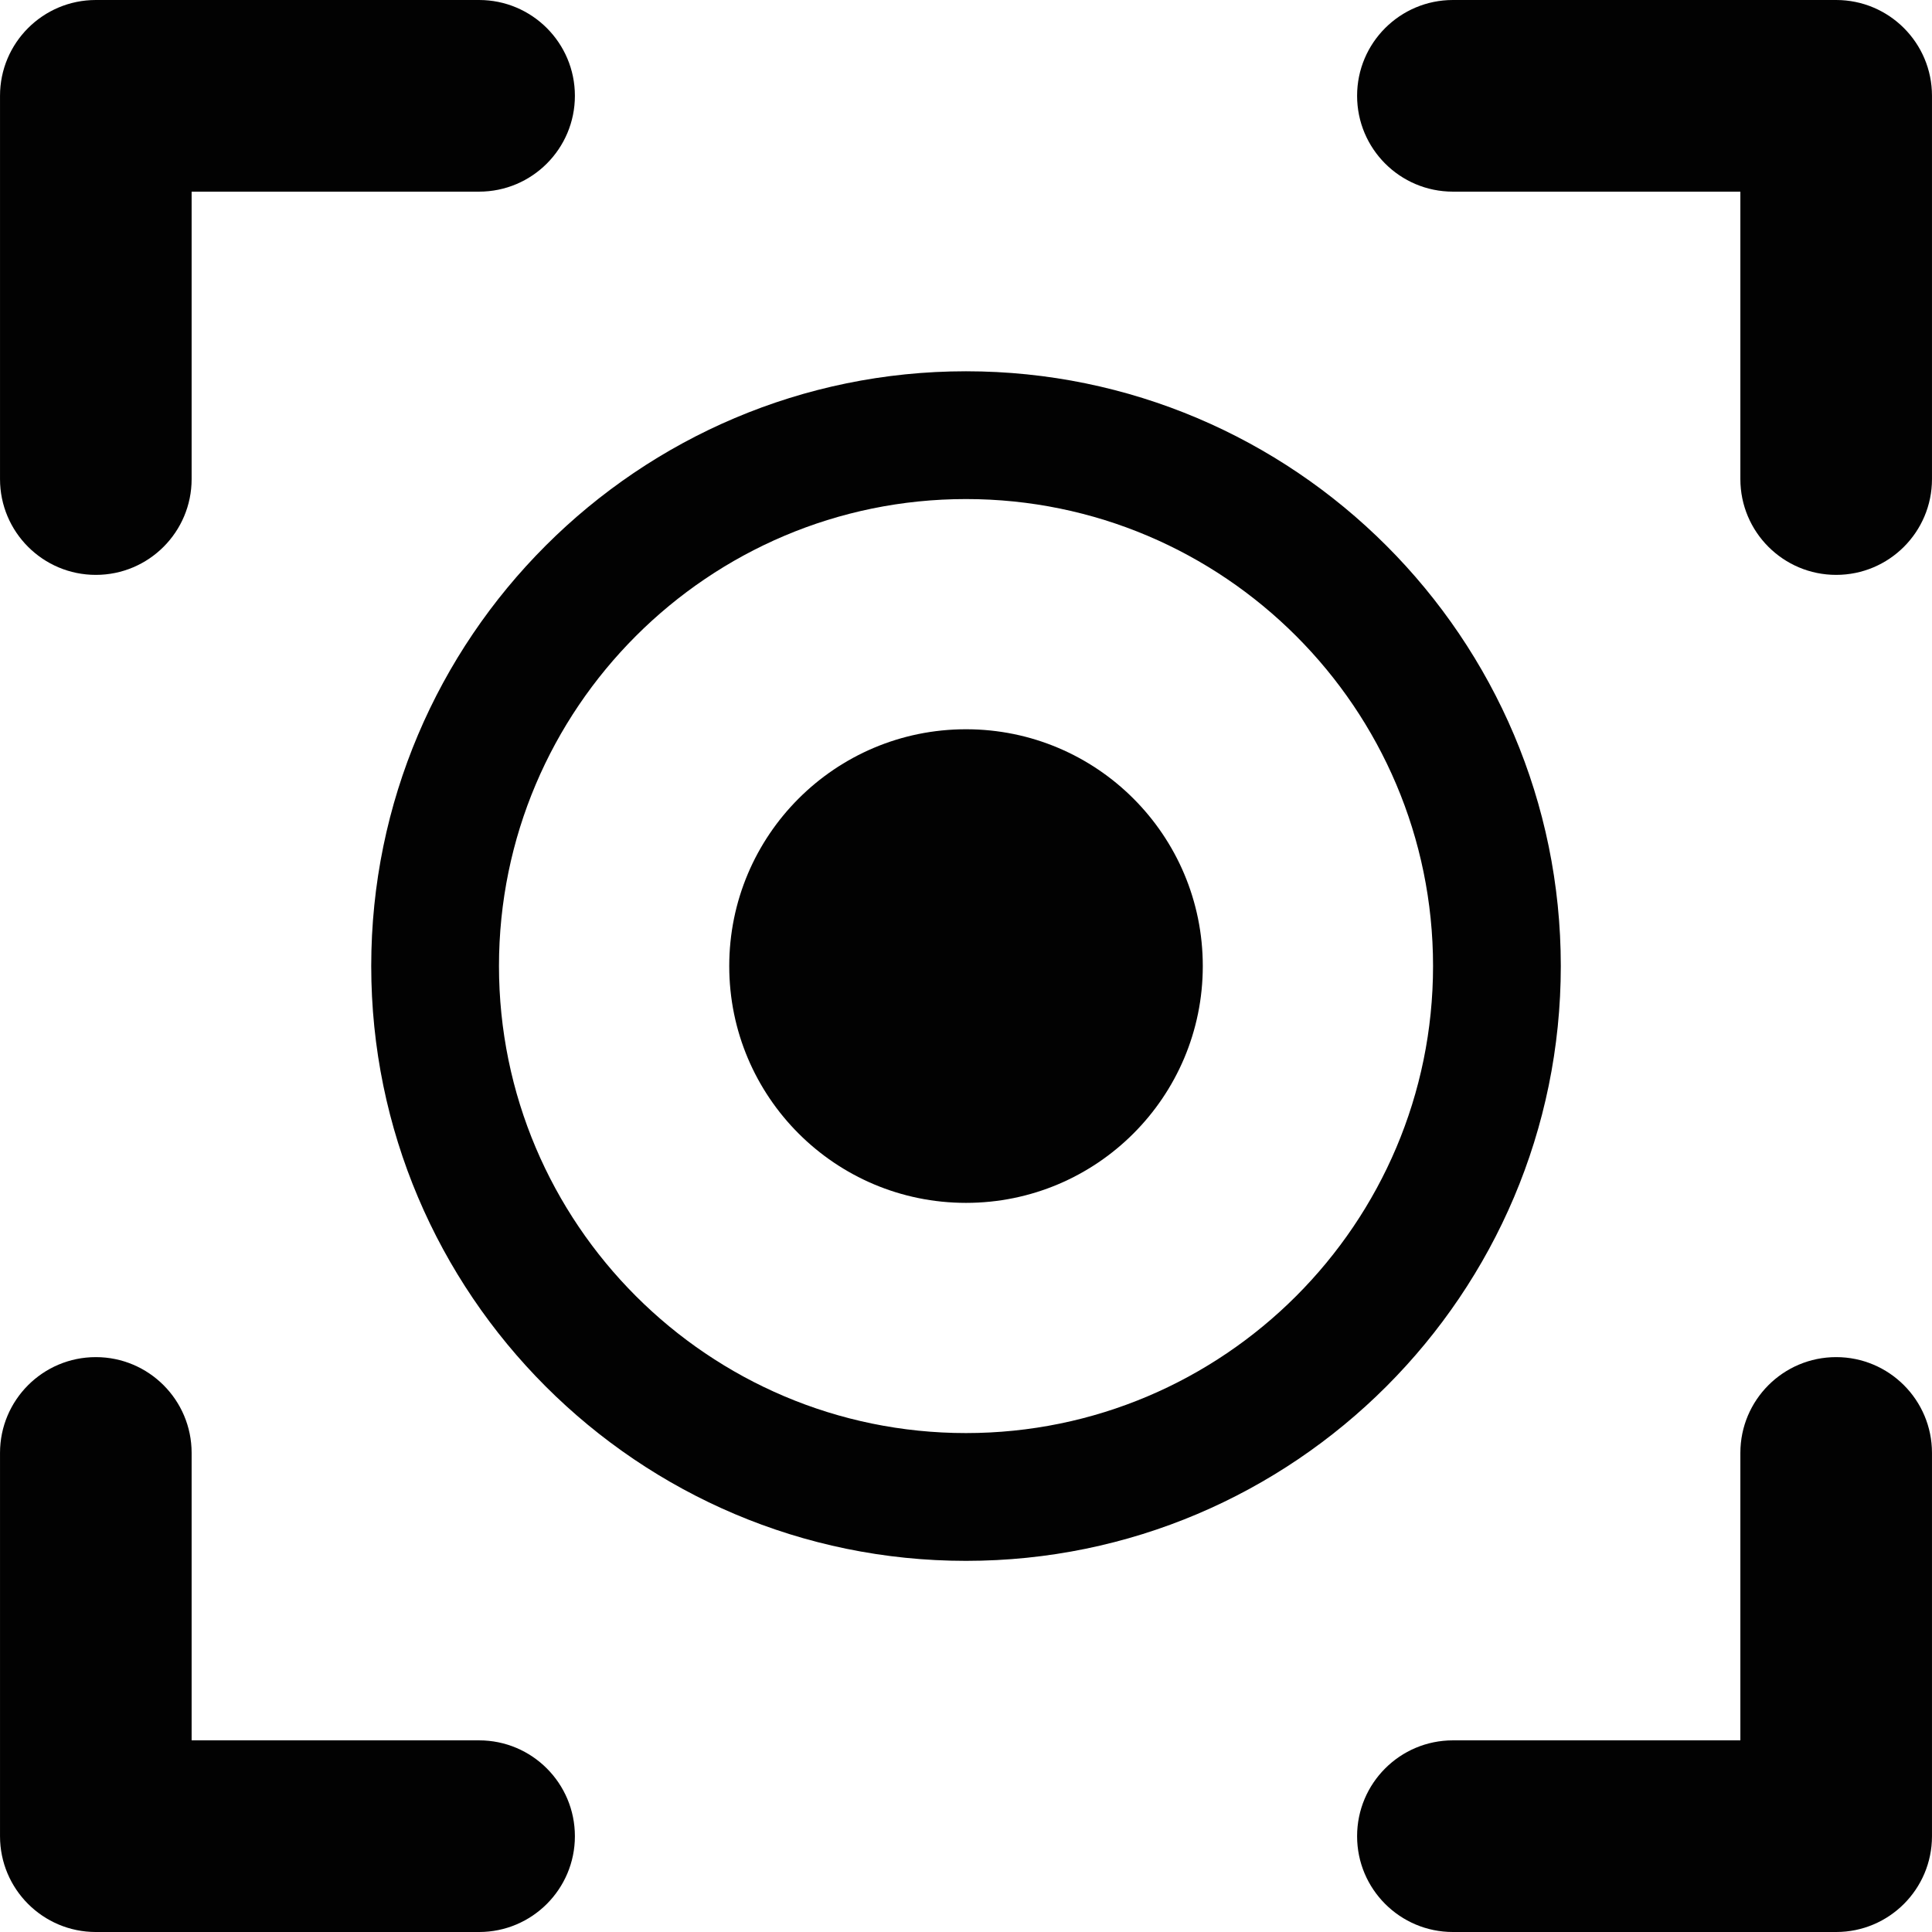
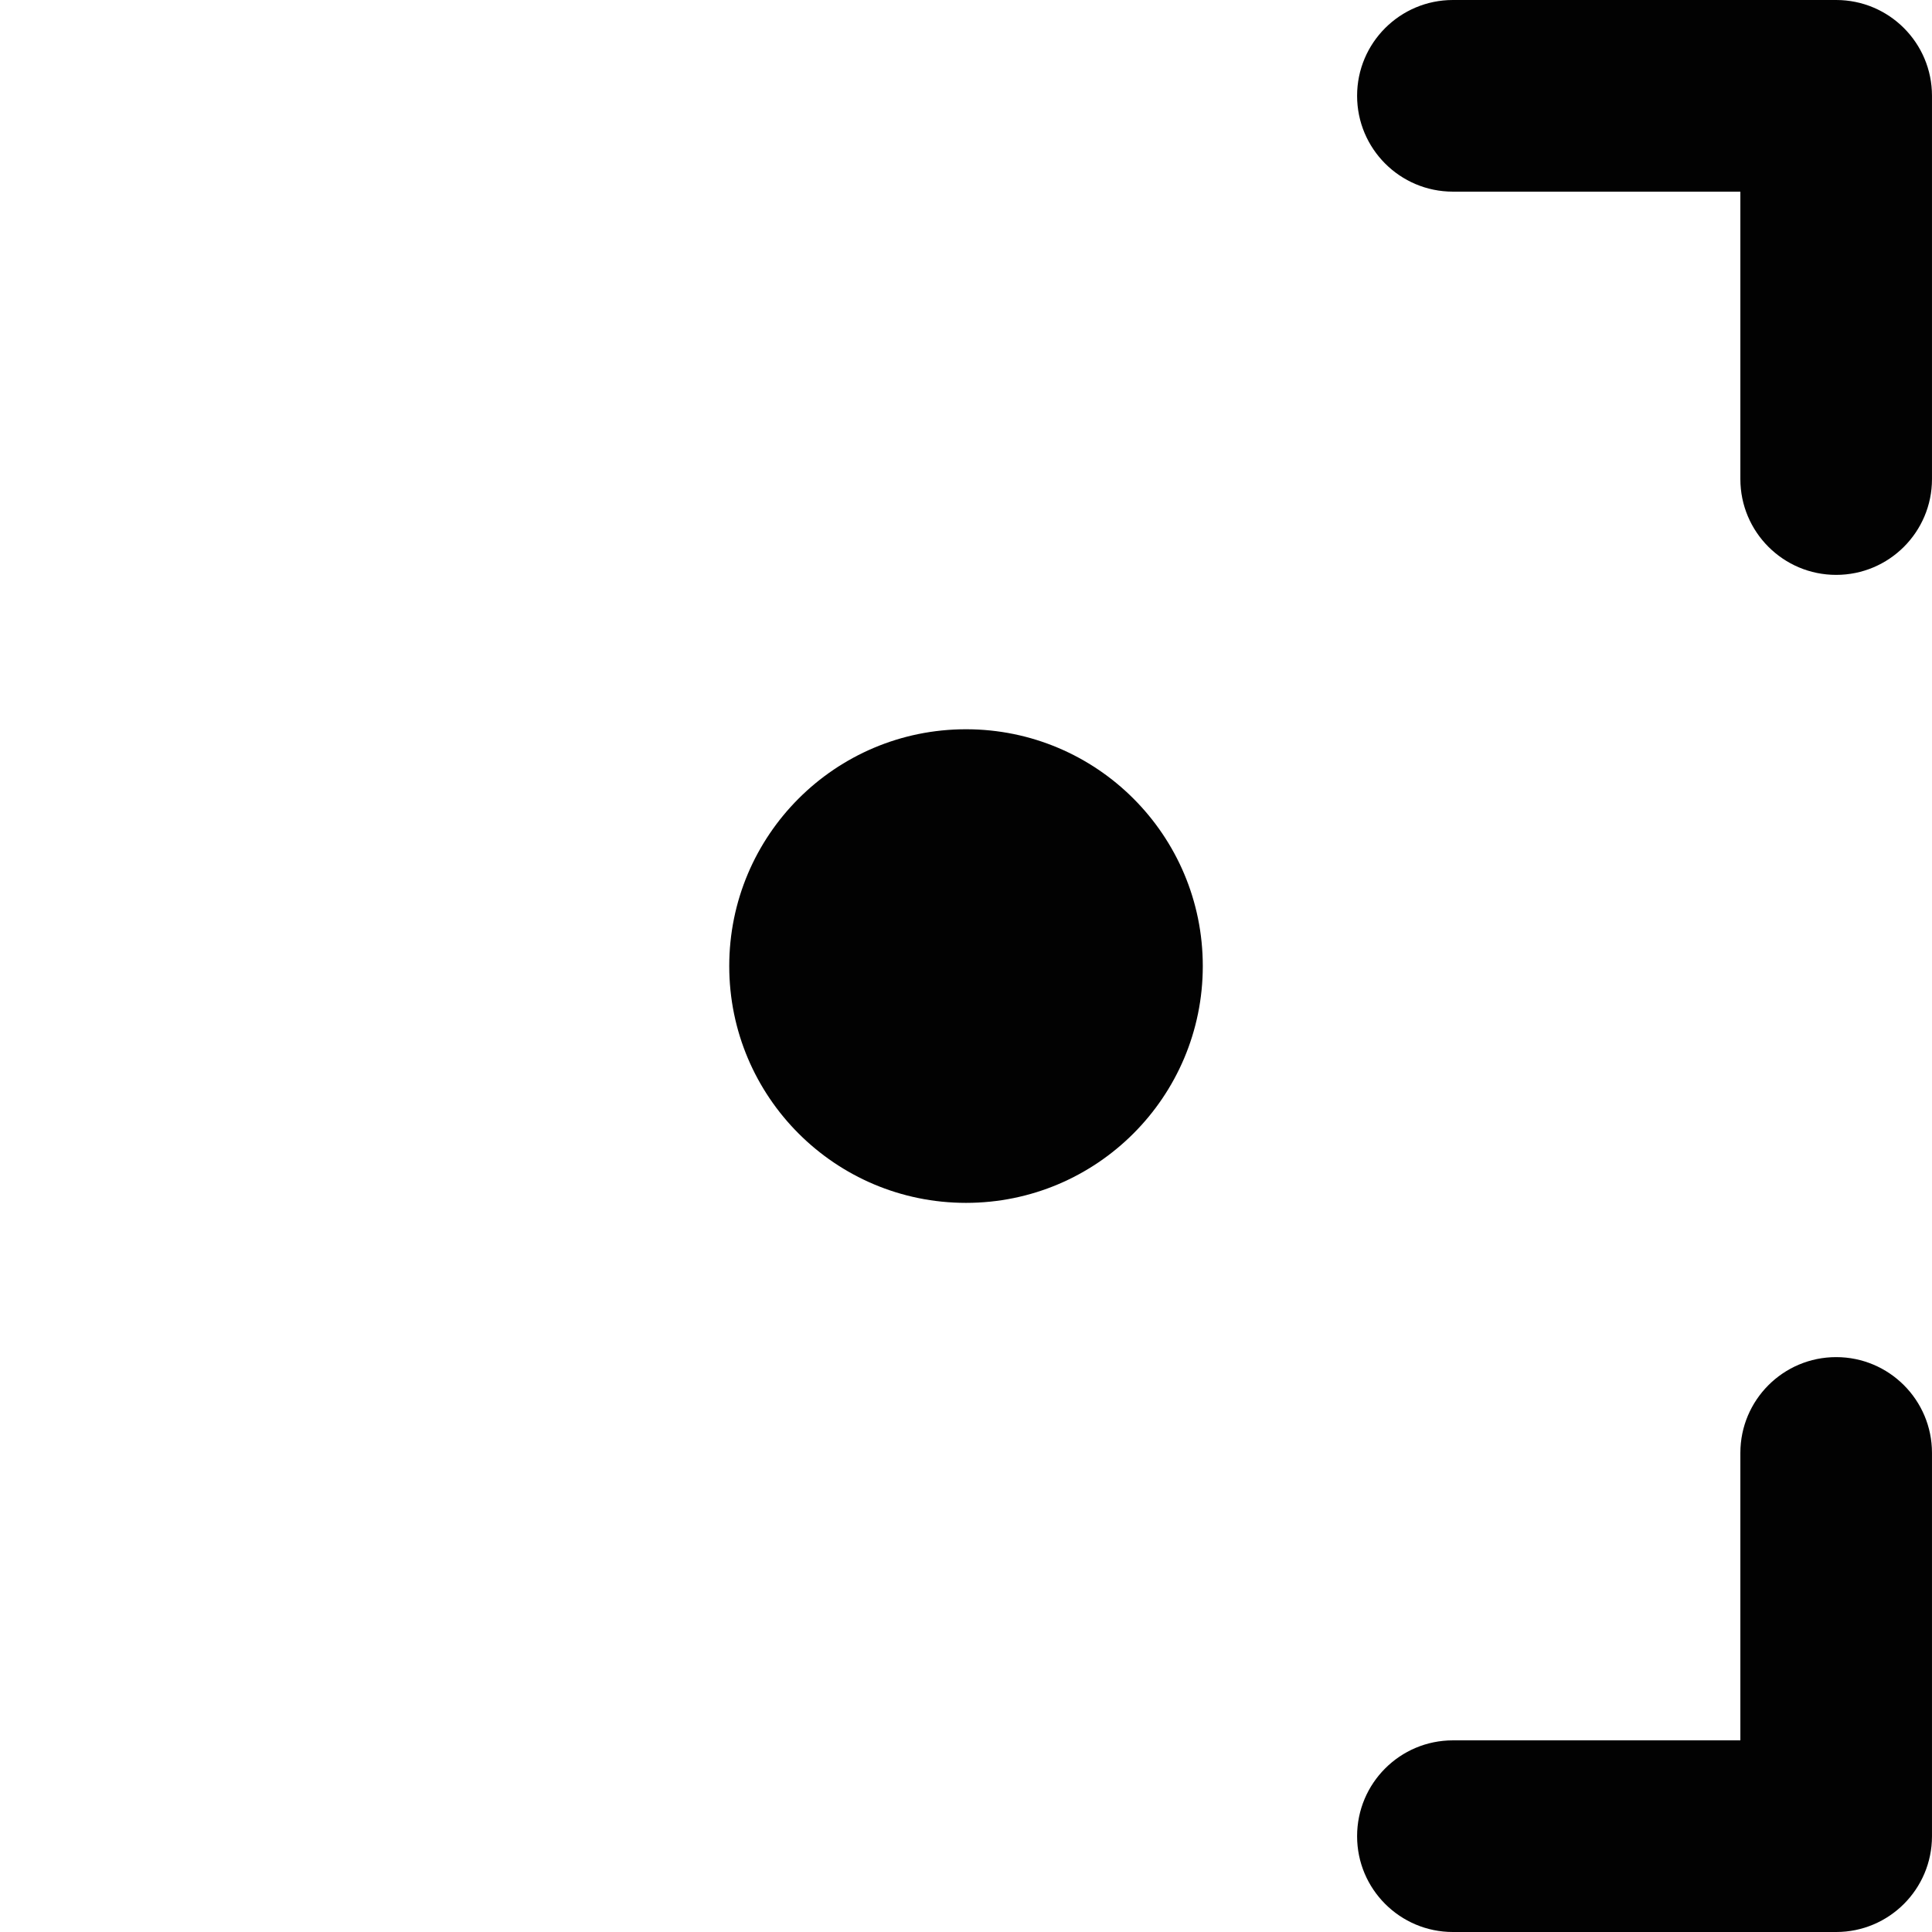
<svg xmlns="http://www.w3.org/2000/svg" height="800px" width="800px" version="1.1" id="Capa_1" viewBox="0 0 380.59 380.59" xml:space="preserve">
  <g>
    <path style="fill:#020202;" d="M361.71,267.342c-10.425,0-18.87,8.458-18.87,18.871v56.624h-56.624   c-10.432,0-18.877,8.458-18.877,18.883c0,10.413,8.445,18.871,18.877,18.871h75.494c10.432,0,18.877-8.458,18.877-18.871v-75.507   C380.587,275.801,372.142,267.342,361.71,267.342z" />
-     <path style="fill:#020202;" d="M94.373,342.837H37.749v-56.624c0-10.412-8.445-18.871-18.87-18.871   c-10.431,0-18.876,8.458-18.876,18.871v75.507c0,10.413,8.445,18.871,18.876,18.871h75.494c10.432,0,18.877-8.458,18.877-18.871   C113.25,351.295,104.805,342.837,94.373,342.837z" />
-     <path style="fill:#020202;" d="M18.879,113.248c10.425,0,18.87-8.458,18.87-18.87V37.753h56.624   c10.432,0,18.877-8.458,18.877-18.883C113.25,8.458,104.805,0,94.373,0H18.879C8.449,0,0.003,8.458,0.003,18.87v75.507   C0.003,104.79,8.449,113.248,18.879,113.248z" />
    <path style="fill:#020202;" d="M361.71,0h-75.494c-10.432,0-18.877,8.458-18.877,18.87c0,10.425,8.445,18.883,18.877,18.883h56.624   v56.624c0,10.412,8.445,18.87,18.87,18.87c10.432,0,18.877-8.458,18.877-18.87V18.87C380.587,8.458,372.142,0,361.71,0z" />
-     <path style="fill:#020202;" d="M307.467,190.296c0-64.593-52.563-117.158-117.169-117.158   c-64.604,0-117.169,52.564-117.169,117.158c0,64.604,52.564,117.182,117.169,117.182   C254.904,307.477,307.467,254.9,307.467,190.296z M190.298,282.305c-50.734,0-92.003-41.274-92.003-92.009   c0-50.723,41.268-91.985,92.003-91.985s92.002,41.262,92.002,91.985C282.3,241.03,241.033,282.305,190.298,282.305z" />
    <path style="fill:#020202;" d="M190.298,143.658c-25.762,0-46.643,20.874-46.643,46.649c0,25.762,20.881,46.65,46.643,46.65   s46.643-20.889,46.643-46.65C236.942,164.533,216.06,143.658,190.298,143.658z" />
  </g>
</svg>